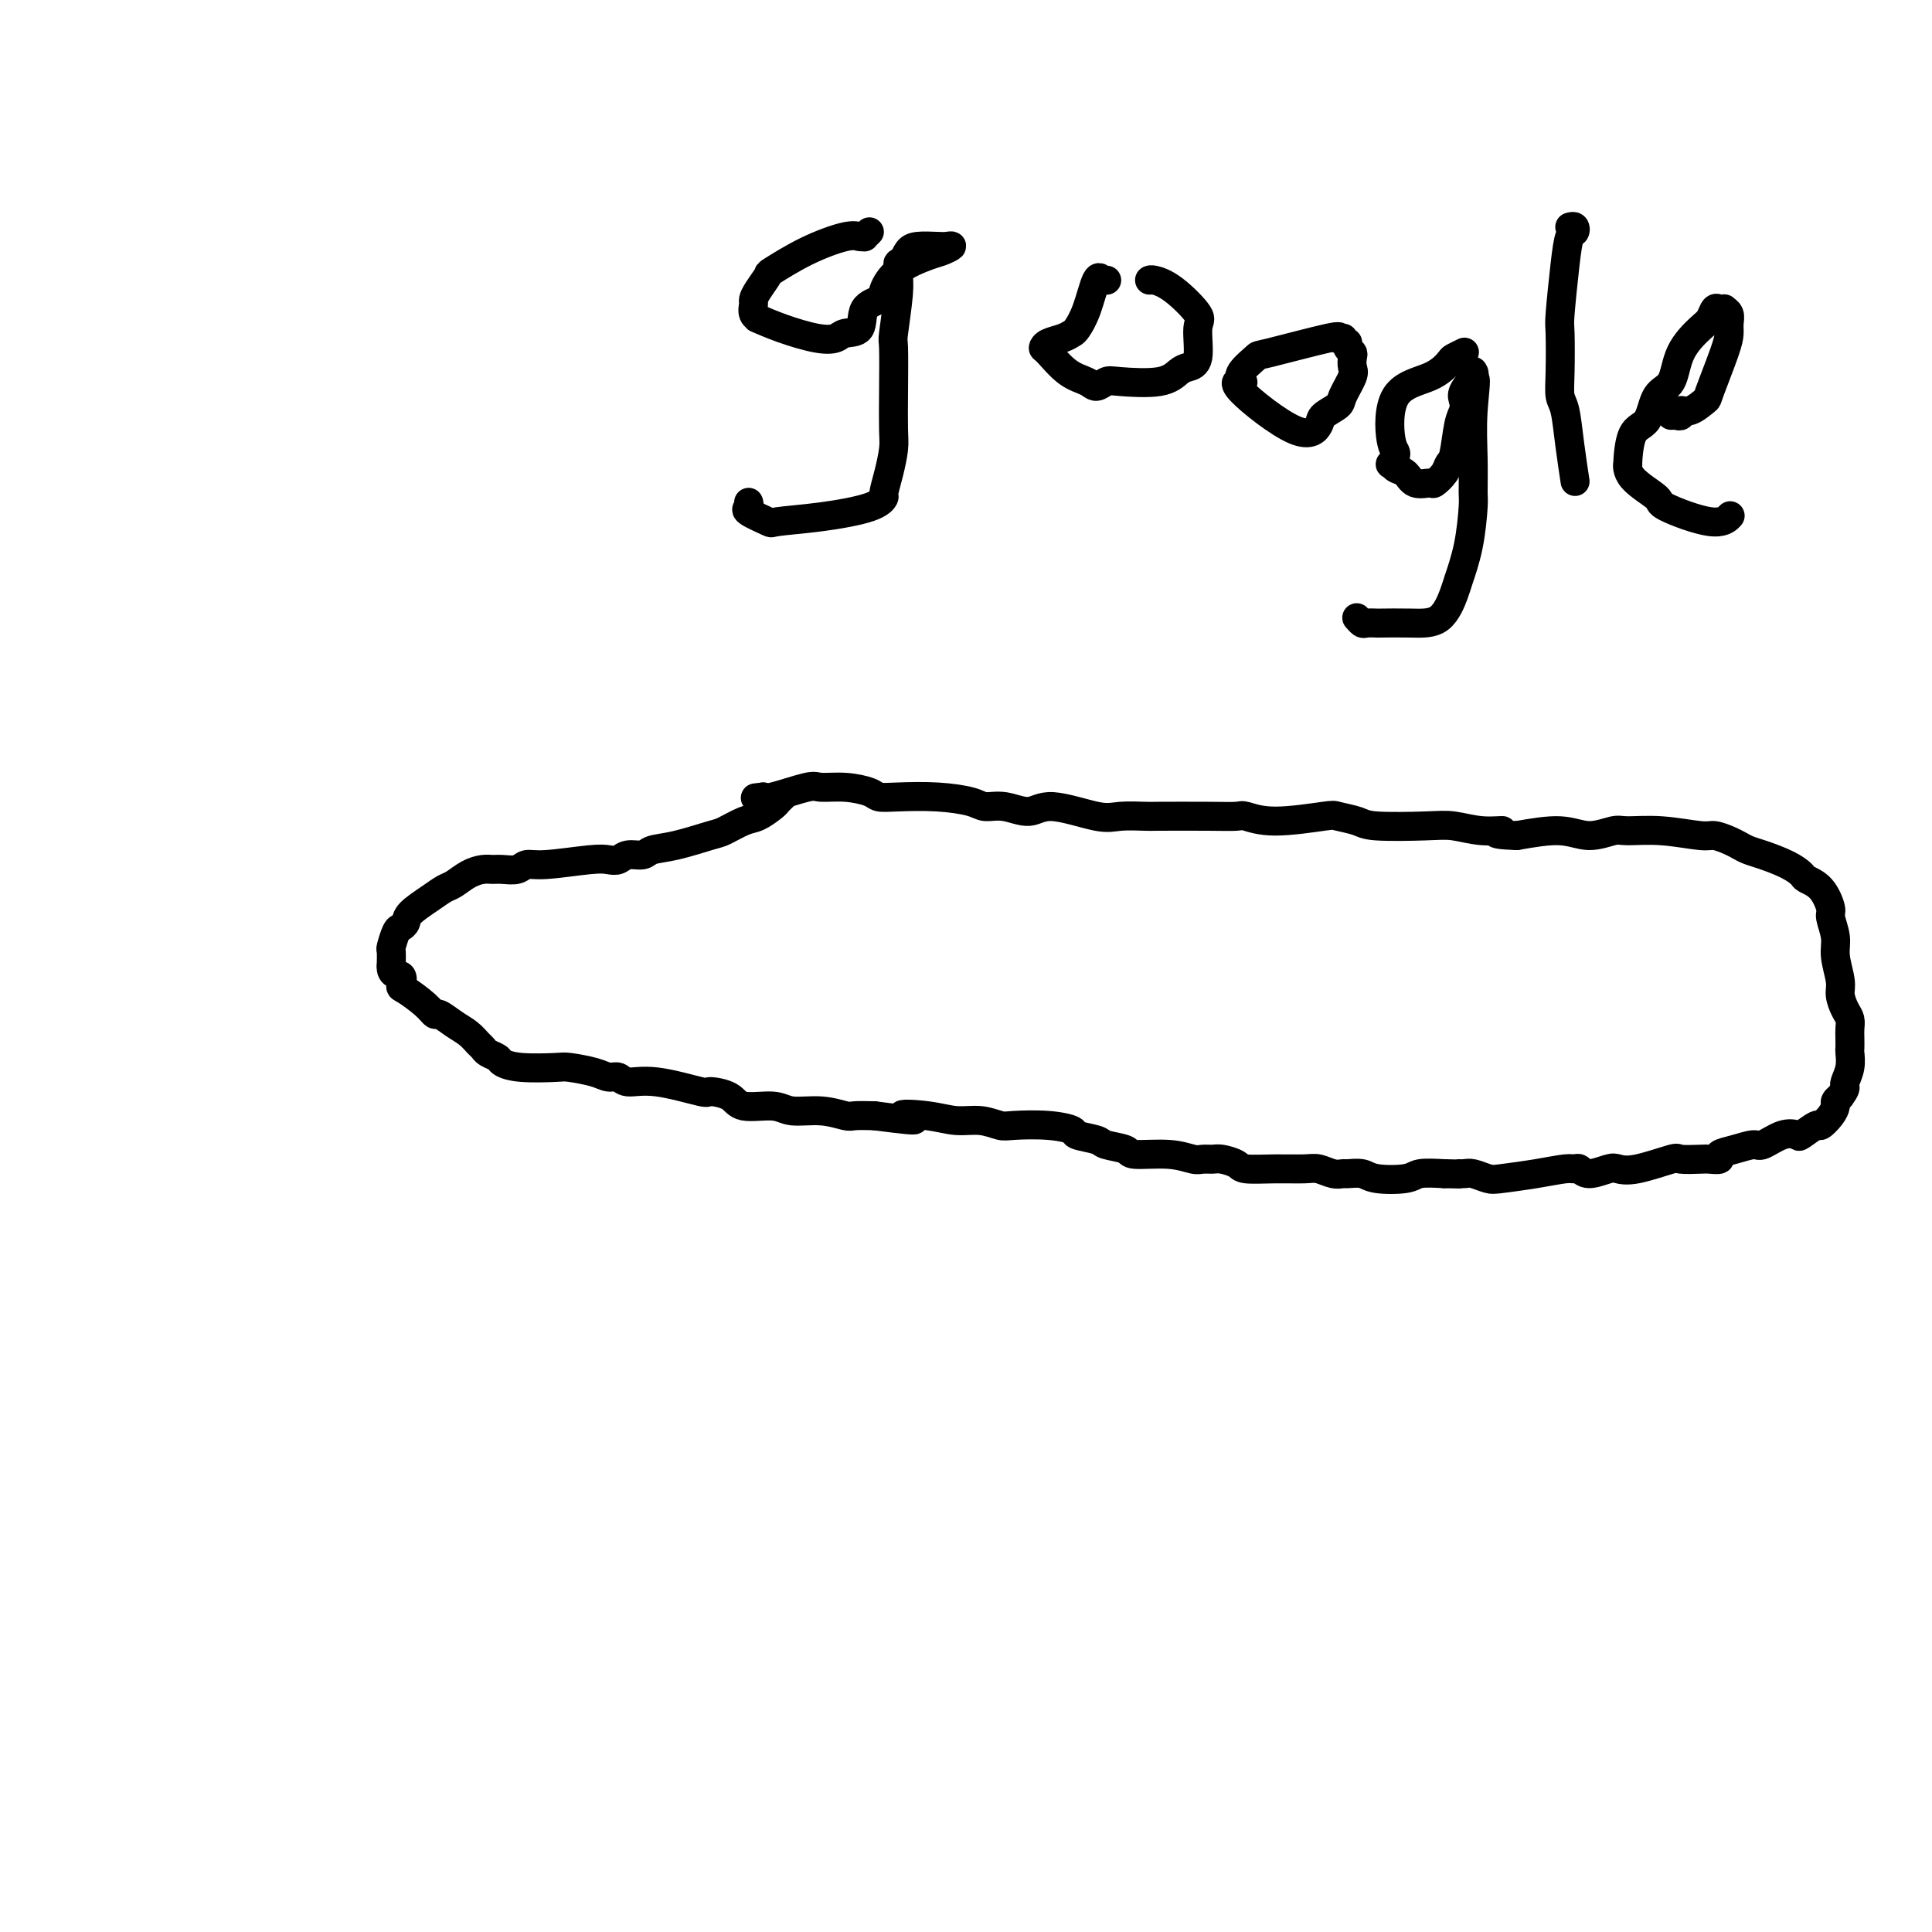
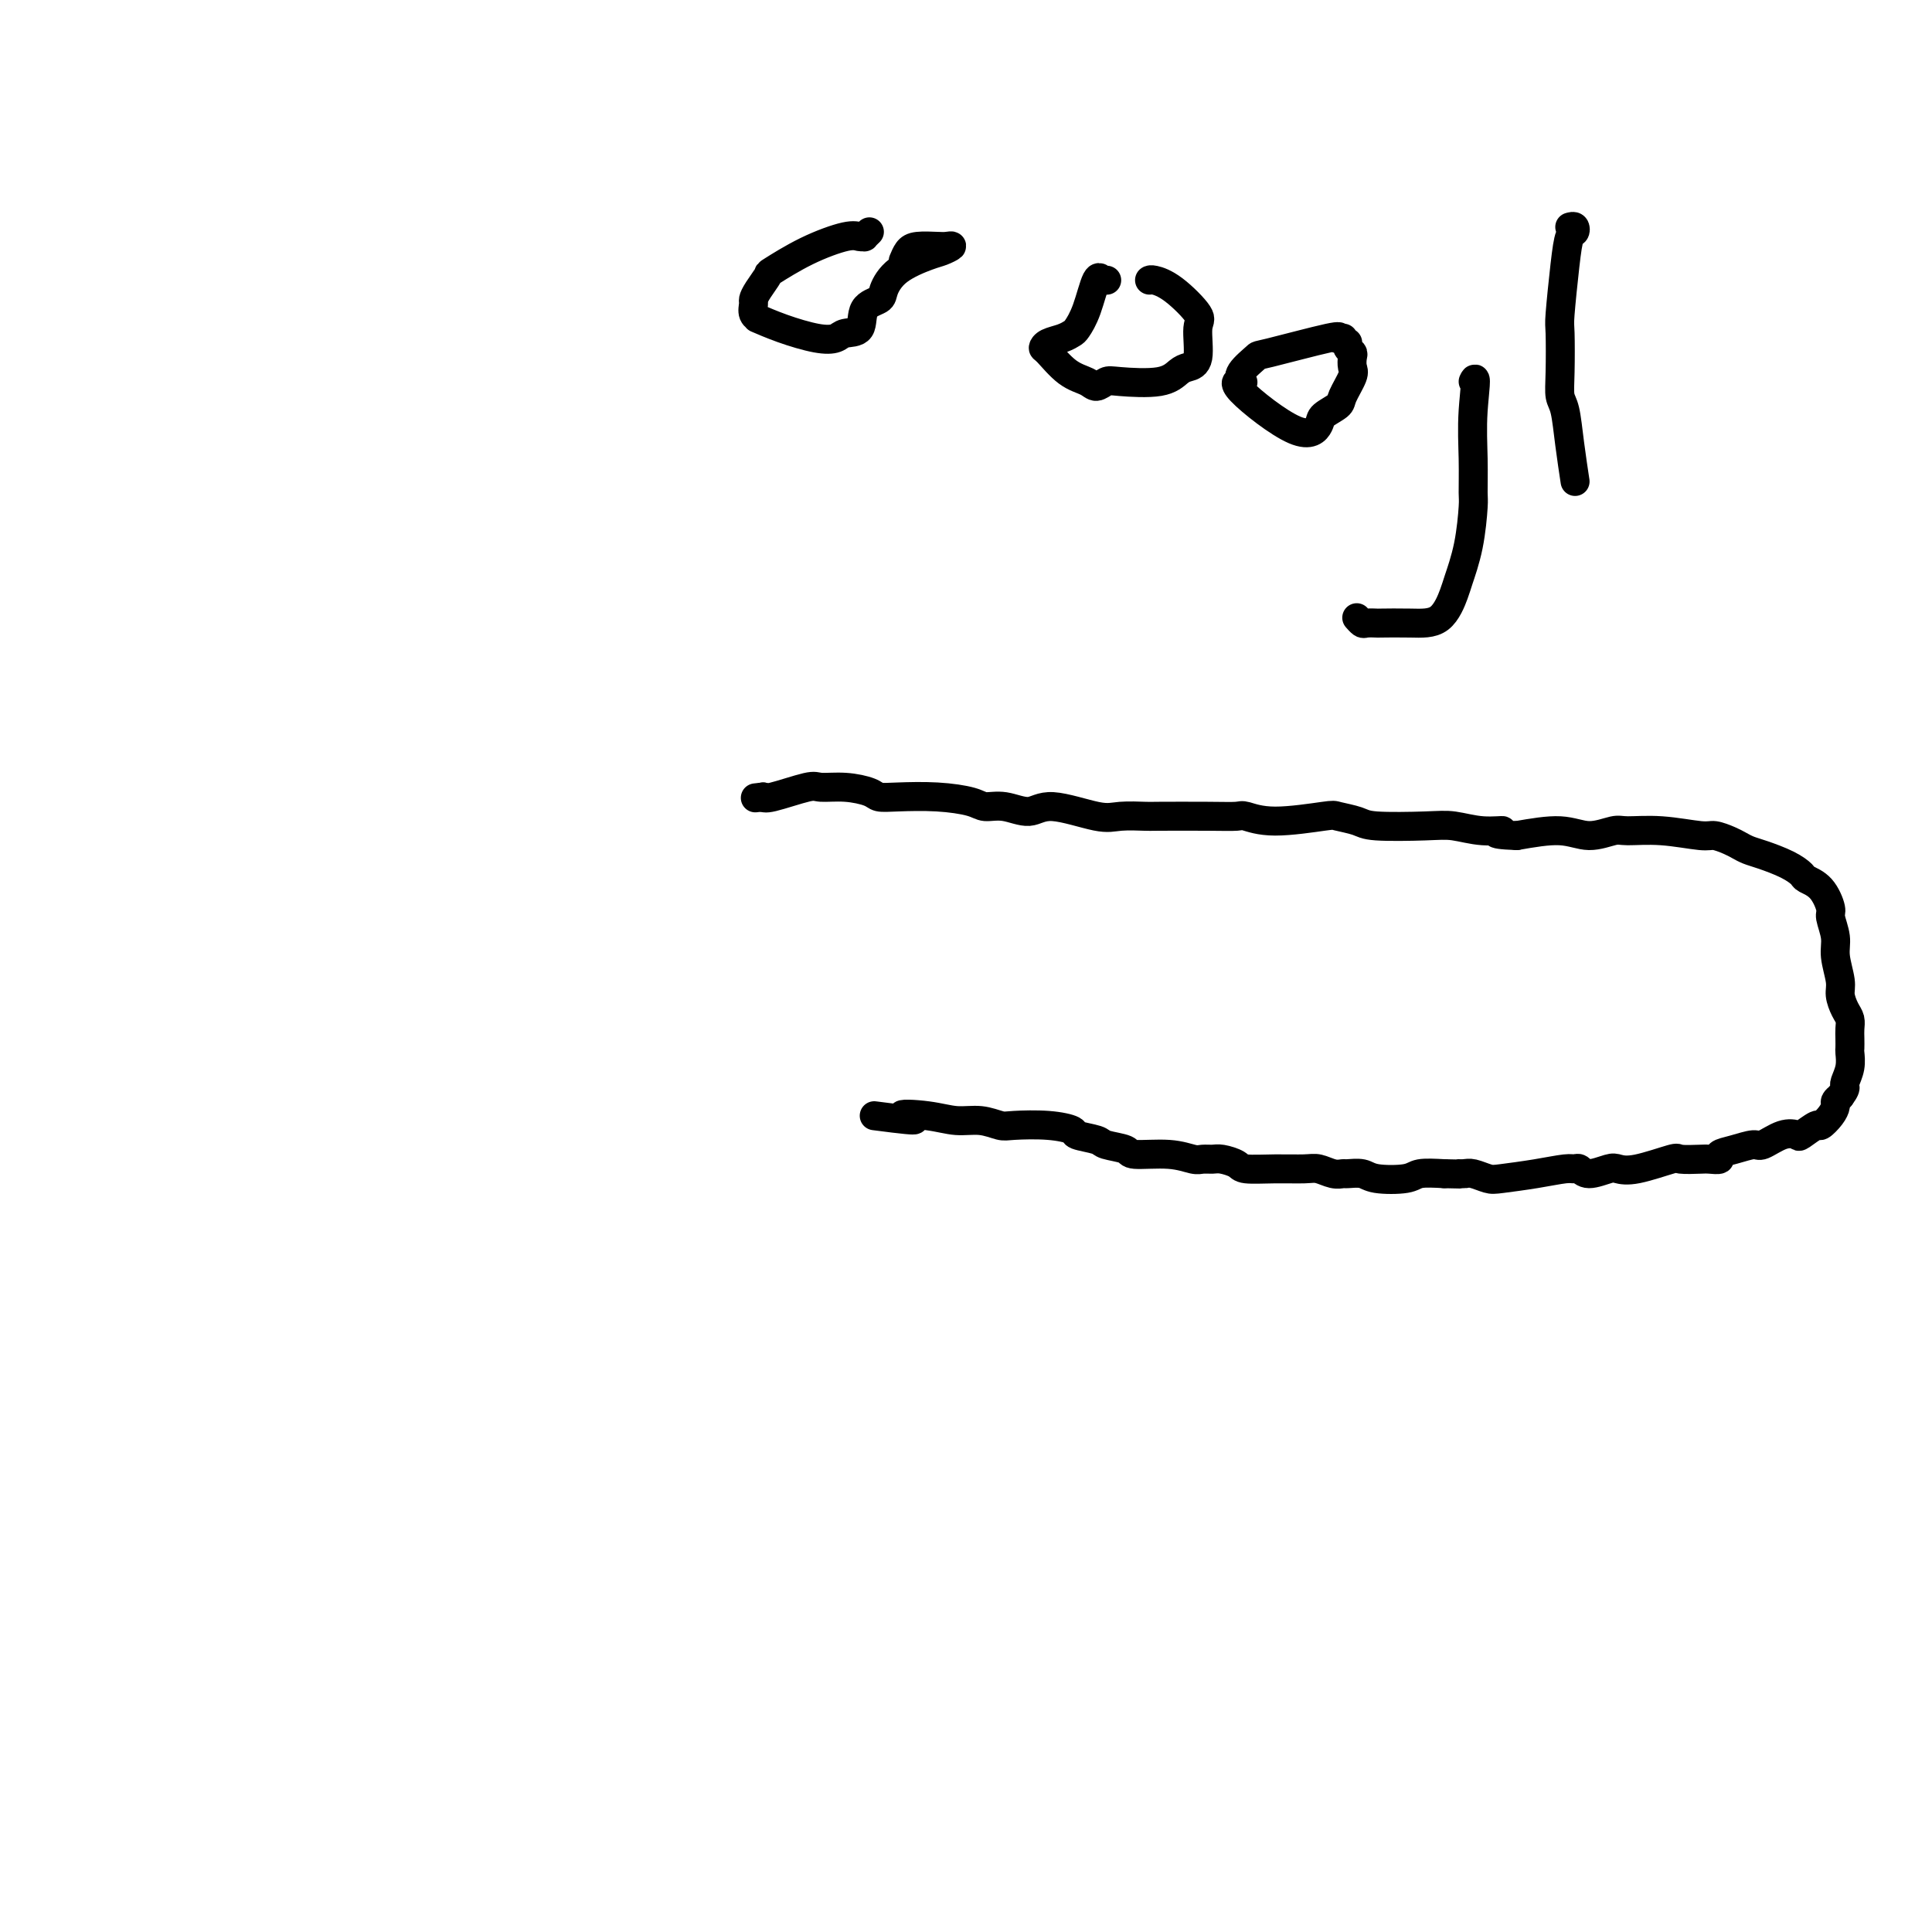
<svg xmlns="http://www.w3.org/2000/svg" viewBox="0 0 400 400" version="1.1">
  <g fill="none" stroke="#000000" stroke-width="6" stroke-linecap="round" stroke-linejoin="round">
-     <path d="M162,165c0.103,-0.098 0.206,-0.196 0,0c-0.206,0.196 -0.720,0.687 -1,1c-0.280,0.313 -0.325,0.450 -1,1c-0.675,0.550 -1.978,1.513 -3,2c-1.022,0.487 -1.762,0.497 -3,1c-1.238,0.503 -2.974,1.498 -4,2c-1.026,0.502 -1.342,0.512 -3,1c-1.658,0.488 -4.657,1.455 -7,2c-2.343,0.545 -4.031,0.668 -5,1c-0.969,0.332 -1.219,0.872 -2,1c-0.781,0.128 -2.092,-0.158 -3,0c-0.908,0.158 -1.412,0.759 -2,1c-0.588,0.241 -1.259,0.121 -2,0c-0.741,-0.121 -1.553,-0.243 -4,0c-2.447,0.243 -6.528,0.850 -9,1c-2.472,0.150 -3.333,-0.156 -4,0c-0.667,0.156 -1.140,0.776 -2,1c-0.860,0.224 -2.107,0.053 -3,0c-0.893,-0.053 -1.432,0.013 -2,0c-0.568,-0.013 -1.165,-0.104 -2,0c-0.835,0.104 -1.909,0.401 -3,1c-1.091,0.599 -2.201,1.498 -3,2c-0.799,0.502 -1.289,0.607 -2,1c-0.711,0.393 -1.643,1.073 -3,2c-1.357,0.927 -3.138,2.102 -4,3c-0.862,0.898 -0.805,1.520 -1,2c-0.195,0.480 -0.641,0.816 -1,1c-0.359,0.184 -0.632,0.214 -1,1c-0.368,0.786 -0.830,2.327 -1,3c-0.170,0.673 -0.049,0.478 0,1c0.049,0.522 0.024,1.761 0,3" />
-     <path d="M81,200c-0.165,2.039 1.423,1.636 2,2c0.577,0.364 0.142,1.493 0,2c-0.142,0.507 0.009,0.390 1,1c0.991,0.610 2.821,1.945 4,3c1.179,1.055 1.706,1.831 2,2c0.294,0.169 0.355,-0.267 1,0c0.645,0.267 1.873,1.237 3,2c1.127,0.763 2.151,1.318 3,2c0.849,0.682 1.521,1.492 2,2c0.479,0.508 0.764,0.714 1,1c0.236,0.286 0.424,0.651 1,1c0.576,0.349 1.541,0.681 2,1c0.459,0.319 0.412,0.624 1,1c0.588,0.376 1.809,0.823 4,1c2.191,0.177 5.350,0.085 7,0c1.650,-0.085 1.791,-0.162 3,0c1.209,0.162 3.487,0.563 5,1c1.513,0.437 2.263,0.909 3,1c0.737,0.091 1.462,-0.200 2,0c0.538,0.200 0.890,0.893 2,1c1.110,0.107 2.979,-0.370 6,0c3.021,0.370 7.193,1.586 9,2c1.807,0.414 1.247,0.024 2,0c0.753,-0.024 2.818,0.318 4,1c1.182,0.682 1.479,1.703 3,2c1.521,0.297 4.265,-0.131 6,0c1.735,0.131 2.462,0.820 4,1c1.538,0.180 3.886,-0.148 6,0c2.114,0.148 3.992,0.770 5,1c1.008,0.230 1.145,0.066 2,0c0.855,-0.066 2.427,-0.033 4,0" />
    <path d="M181,231c13.047,1.719 7.166,0.517 6,0c-1.166,-0.517 2.383,-0.349 5,0c2.617,0.349 4.302,0.877 6,1c1.698,0.123 3.409,-0.160 5,0c1.591,0.160 3.064,0.764 4,1c0.936,0.236 1.337,0.105 3,0c1.663,-0.105 4.589,-0.183 7,0c2.411,0.183 4.307,0.626 5,1c0.693,0.374 0.184,0.679 1,1c0.816,0.321 2.958,0.659 4,1c1.042,0.341 0.982,0.683 2,1c1.018,0.317 3.112,0.607 4,1c0.888,0.393 0.570,0.890 2,1c1.430,0.110 4.608,-0.167 7,0c2.392,0.167 3.996,0.780 5,1c1.004,0.220 1.407,0.049 2,0c0.593,-0.049 1.378,0.025 2,0c0.622,-0.025 1.083,-0.150 2,0c0.917,0.150 2.289,0.575 3,1c0.711,0.425 0.760,0.850 2,1c1.240,0.150 3.670,0.026 6,0c2.330,-0.026 4.559,0.046 6,0c1.441,-0.046 2.095,-0.209 3,0c0.905,0.209 2.063,0.792 3,1c0.937,0.208 1.655,0.043 2,0c0.345,-0.043 0.317,0.037 1,0c0.683,-0.037 2.078,-0.192 3,0c0.922,0.192 1.371,0.732 3,1c1.629,0.268 4.439,0.264 6,0c1.561,-0.264 1.875,-0.790 3,-1c1.125,-0.210 3.063,-0.105 5,0" />
    <path d="M299,243c6.055,0.151 3.691,0.027 3,0c-0.691,-0.027 0.291,0.043 1,0c0.709,-0.043 1.146,-0.197 2,0c0.854,0.197 2.127,0.747 3,1c0.873,0.253 1.347,0.210 3,0c1.653,-0.210 4.485,-0.587 7,-1c2.515,-0.413 4.712,-0.860 6,-1c1.288,-0.140 1.667,0.029 2,0c0.333,-0.029 0.619,-0.254 1,0c0.381,0.254 0.856,0.989 2,1c1.144,0.011 2.958,-0.701 4,-1c1.042,-0.299 1.312,-0.185 2,0c0.688,0.185 1.794,0.442 4,0c2.206,-0.442 5.513,-1.582 7,-2c1.487,-0.418 1.153,-0.115 2,0c0.847,0.115 2.876,0.042 4,0c1.124,-0.042 1.345,-0.054 2,0c0.655,0.054 1.745,0.174 2,0c0.255,-0.174 -0.326,-0.643 0,-1c0.326,-0.357 1.559,-0.604 3,-1c1.441,-0.396 3.091,-0.941 4,-1c0.909,-0.059 1.077,0.369 2,0c0.923,-0.369 2.599,-1.533 4,-2c1.401,-0.467 2.525,-0.236 3,0c0.475,0.236 0.299,0.477 1,0c0.701,-0.477 2.278,-1.672 3,-2c0.722,-0.328 0.588,0.210 1,0c0.412,-0.210 1.368,-1.170 2,-2c0.632,-0.830 0.939,-1.531 1,-2c0.061,-0.469 -0.126,-0.705 0,-1c0.126,-0.295 0.563,-0.647 1,-1" />
    <path d="M381,227c1.016,-1.357 1.057,-1.749 1,-2c-0.057,-0.251 -0.211,-0.360 0,-1c0.211,-0.640 0.788,-1.809 1,-3c0.212,-1.191 0.057,-2.402 0,-3c-0.057,-0.598 -0.018,-0.582 0,-1c0.018,-0.418 0.015,-1.270 0,-2c-0.015,-0.730 -0.041,-1.337 0,-2c0.041,-0.663 0.151,-1.381 0,-2c-0.151,-0.619 -0.561,-1.140 -1,-2c-0.439,-0.860 -0.906,-2.059 -1,-3c-0.094,-0.941 0.186,-1.626 0,-3c-0.186,-1.374 -0.839,-3.439 -1,-5c-0.161,-1.561 0.170,-2.618 0,-4c-0.170,-1.382 -0.842,-3.091 -1,-4c-0.158,-0.909 0.200,-1.020 0,-2c-0.200,-0.980 -0.956,-2.830 -2,-4c-1.044,-1.170 -2.377,-1.661 -3,-2c-0.623,-0.339 -0.537,-0.525 -1,-1c-0.463,-0.475 -1.474,-1.240 -3,-2c-1.526,-0.760 -3.568,-1.514 -5,-2c-1.432,-0.486 -2.255,-0.704 -3,-1c-0.745,-0.296 -1.410,-0.672 -2,-1c-0.590,-0.328 -1.103,-0.609 -2,-1c-0.897,-0.391 -2.177,-0.891 -3,-1c-0.823,-0.109 -1.188,0.172 -3,0c-1.812,-0.172 -5.072,-0.797 -8,-1c-2.928,-0.203 -5.525,0.015 -7,0c-1.475,-0.015 -1.828,-0.262 -3,0c-1.172,0.262 -3.162,1.032 -5,1c-1.838,-0.032 -3.525,-0.866 -6,-1c-2.475,-0.134 -5.737,0.433 -9,1" />
    <path d="M314,173c-6.862,-0.243 -3.516,-0.849 -3,-1c0.516,-0.151 -1.799,0.153 -4,0c-2.201,-0.153 -4.289,-0.762 -6,-1c-1.711,-0.238 -3.046,-0.103 -6,0c-2.954,0.103 -7.527,0.176 -10,0c-2.473,-0.176 -2.845,-0.601 -4,-1c-1.155,-0.399 -3.094,-0.772 -4,-1c-0.906,-0.228 -0.777,-0.310 -3,0c-2.223,0.310 -6.796,1.011 -10,1c-3.204,-0.011 -5.040,-0.735 -6,-1c-0.960,-0.265 -1.044,-0.072 -2,0c-0.956,0.072 -2.785,0.022 -6,0c-3.215,-0.022 -7.816,-0.015 -10,0c-2.184,0.015 -1.951,0.037 -3,0c-1.049,-0.037 -3.378,-0.133 -5,0c-1.622,0.133 -2.535,0.495 -5,0c-2.465,-0.495 -6.481,-1.848 -9,-2c-2.519,-0.152 -3.542,0.898 -5,1c-1.458,0.102 -3.352,-0.743 -5,-1c-1.648,-0.257 -3.051,0.076 -4,0c-0.949,-0.076 -1.445,-0.559 -3,-1c-1.555,-0.441 -4.168,-0.840 -7,-1c-2.832,-0.160 -5.883,-0.081 -8,0c-2.117,0.081 -3.300,0.163 -4,0c-0.700,-0.163 -0.916,-0.572 -2,-1c-1.084,-0.428 -3.037,-0.875 -5,-1c-1.963,-0.125 -3.938,0.071 -5,0c-1.062,-0.071 -1.213,-0.411 -3,0c-1.787,0.411 -5.212,1.572 -7,2c-1.788,0.428 -1.939,0.122 -2,0c-0.061,-0.122 -0.030,-0.061 0,0" />
    <path d="M158,165c-2.833,0.333 -1.417,0.167 0,0" />
    <path d="M180,48c-0.442,0.427 -0.884,0.854 -1,1c-0.116,0.146 0.094,0.012 0,0c-0.094,-0.012 -0.493,0.099 -1,0c-0.507,-0.099 -1.123,-0.410 -3,0c-1.877,0.410 -5.014,1.539 -8,3c-2.986,1.461 -5.819,3.255 -7,4c-1.181,0.745 -0.710,0.441 -1,1c-0.290,0.559 -1.341,1.982 -2,3c-0.659,1.018 -0.926,1.630 -1,2c-0.074,0.370 0.046,0.497 0,1c-0.046,0.503 -0.256,1.382 0,2c0.256,0.618 0.979,0.976 1,1c0.021,0.024 -0.659,-0.284 0,0c0.659,0.284 2.657,1.162 5,2c2.343,0.838 5.031,1.637 7,2c1.969,0.363 3.218,0.291 4,0c0.782,-0.291 1.098,-0.800 2,-1c0.902,-0.200 2.391,-0.090 3,-1c0.609,-0.910 0.337,-2.839 1,-4c0.663,-1.161 2.260,-1.554 3,-2c0.740,-0.446 0.623,-0.946 1,-2c0.377,-1.054 1.247,-2.661 3,-4c1.753,-1.339 4.389,-2.411 6,-3c1.611,-0.589 2.198,-0.694 3,-1c0.802,-0.306 1.820,-0.812 2,-1c0.180,-0.188 -0.477,-0.059 -1,0c-0.523,0.059 -0.914,0.047 -2,0c-1.086,-0.047 -2.869,-0.128 -4,0c-1.131,0.128 -1.609,0.465 -2,1c-0.391,0.535 -0.696,1.267 -1,2" />
-     <path d="M187,54c-1.460,0.446 -1.109,0.561 -1,1c0.109,0.439 -0.023,1.202 0,2c0.023,0.798 0.202,1.631 0,4c-0.202,2.369 -0.786,6.274 -1,8c-0.214,1.726 -0.060,1.272 0,3c0.060,1.728 0.026,5.636 0,9c-0.026,3.364 -0.045,6.182 0,8c0.045,1.818 0.152,2.637 0,4c-0.152,1.363 -0.563,3.272 -1,5c-0.437,1.728 -0.899,3.275 -1,4c-0.101,0.725 0.159,0.627 0,1c-0.159,0.373 -0.737,1.218 -3,2c-2.263,0.782 -6.210,1.503 -10,2c-3.790,0.497 -7.422,0.770 -9,1c-1.578,0.230 -1.102,0.415 -2,0c-0.898,-0.415 -3.168,-1.431 -4,-2c-0.832,-0.569 -0.224,-0.692 0,-1c0.224,-0.308 0.064,-0.802 0,-1c-0.064,-0.198 -0.032,-0.099 0,0" />
    <path d="M229,58c0.118,0.011 0.236,0.022 0,0c-0.236,-0.022 -0.827,-0.076 -1,0c-0.173,0.076 0.070,0.282 0,0c-0.070,-0.282 -0.454,-1.053 -1,0c-0.546,1.053 -1.253,3.931 -2,6c-0.747,2.069 -1.535,3.329 -2,4c-0.465,0.671 -0.607,0.754 -1,1c-0.393,0.246 -1.036,0.654 -2,1c-0.964,0.346 -2.249,0.631 -3,1c-0.751,0.369 -0.970,0.822 -1,1c-0.030,0.178 0.128,0.083 1,1c0.872,0.917 2.458,2.848 4,4c1.542,1.152 3.038,1.526 4,2c0.962,0.474 1.388,1.049 2,1c0.612,-0.049 1.409,-0.720 2,-1c0.591,-0.280 0.975,-0.168 3,0c2.025,0.168 5.690,0.392 8,0c2.310,-0.392 3.264,-1.400 4,-2c0.736,-0.600 1.254,-0.790 2,-1c0.746,-0.210 1.720,-0.438 2,-2c0.280,-1.562 -0.135,-4.457 0,-6c0.135,-1.543 0.821,-1.734 0,-3c-0.821,-1.266 -3.148,-3.607 -5,-5c-1.852,-1.393 -3.228,-1.837 -4,-2c-0.772,-0.163 -0.939,-0.044 -1,0c-0.061,0.044 -0.018,0.013 0,0c0.018,-0.013 0.009,-0.006 0,0" />
    <path d="M278,70c0.105,0.006 0.209,0.013 0,0c-0.209,-0.013 -0.733,-0.044 -1,0c-0.267,0.044 -0.279,0.165 0,0c0.279,-0.165 0.848,-0.615 -2,0c-2.848,0.615 -9.114,2.294 -12,3c-2.886,0.706 -2.391,0.437 -3,1c-0.609,0.563 -2.323,1.957 -3,3c-0.677,1.043 -0.318,1.734 0,2c0.318,0.266 0.594,0.108 0,0c-0.594,-0.108 -2.057,-0.165 0,2c2.057,2.165 7.635,6.552 11,8c3.365,1.448 4.517,-0.042 5,-1c0.483,-0.958 0.298,-1.383 1,-2c0.702,-0.617 2.293,-1.426 3,-2c0.707,-0.574 0.530,-0.913 1,-2c0.470,-1.087 1.586,-2.921 2,-4c0.414,-1.079 0.125,-1.403 0,-2c-0.125,-0.597 -0.086,-1.466 0,-2c0.086,-0.534 0.219,-0.731 0,-1c-0.219,-0.269 -0.791,-0.608 -1,-1c-0.209,-0.392 -0.056,-0.837 0,-1c0.056,-0.163 0.015,-0.044 0,0c-0.015,0.044 -0.004,0.013 0,0c0.004,-0.013 0.002,-0.006 0,0" />
-     <path d="M303,73c-0.057,0.028 -0.115,0.055 0,0c0.115,-0.055 0.402,-0.194 0,0c-0.402,0.194 -1.492,0.721 -2,1c-0.508,0.279 -0.433,0.311 -1,1c-0.567,0.689 -1.777,2.035 -4,3c-2.223,0.965 -5.458,1.550 -7,4c-1.542,2.450 -1.392,6.765 -1,9c0.392,2.235 1.025,2.390 1,3c-0.025,0.610 -0.710,1.674 -1,2c-0.290,0.326 -0.186,-0.085 0,0c0.186,0.085 0.454,0.665 1,1c0.546,0.335 1.368,0.424 2,1c0.632,0.576 1.072,1.640 2,2c0.928,0.360 2.343,0.017 3,0c0.657,-0.017 0.557,0.291 1,0c0.443,-0.291 1.429,-1.180 2,-2c0.571,-0.820 0.728,-1.571 1,-2c0.272,-0.429 0.659,-0.536 1,-2c0.341,-1.464 0.635,-4.283 1,-6c0.365,-1.717 0.802,-2.330 1,-3c0.198,-0.670 0.158,-1.395 0,-2c-0.158,-0.605 -0.435,-1.090 0,-2c0.435,-0.910 1.581,-2.243 2,-3c0.419,-0.757 0.112,-0.936 0,-1c-0.112,-0.064 -0.030,-0.012 0,0c0.030,0.012 0.008,-0.018 0,0c-0.008,0.018 -0.002,0.082 0,0c0.002,-0.082 0.001,-0.309 0,0c-0.001,0.309 -0.000,1.155 0,2" />
    <path d="M305,79c0.928,-2.079 0.247,2.223 0,6c-0.247,3.777 -0.059,7.029 0,10c0.059,2.971 -0.011,5.660 0,7c0.011,1.340 0.101,1.329 0,3c-0.101,1.671 -0.394,5.022 -1,8c-0.606,2.978 -1.526,5.583 -2,7c-0.474,1.417 -0.503,1.648 -1,3c-0.497,1.352 -1.460,3.826 -3,5c-1.540,1.174 -3.655,1.048 -6,1c-2.345,-0.048 -4.919,-0.016 -6,0c-1.081,0.016 -0.668,0.018 -1,0c-0.332,-0.018 -1.409,-0.056 -2,0c-0.591,0.056 -0.698,0.208 -1,0c-0.302,-0.208 -0.801,-0.774 -1,-1c-0.199,-0.226 -0.100,-0.113 0,0" />
    <path d="M325,47c0.398,-0.111 0.797,-0.222 1,0c0.203,0.222 0.212,0.778 0,1c-0.212,0.222 -0.645,0.109 -1,1c-0.355,0.891 -0.632,2.784 -1,6c-0.368,3.216 -0.828,7.754 -1,10c-0.172,2.246 -0.057,2.201 0,4c0.057,1.799 0.058,5.443 0,8c-0.058,2.557 -0.173,4.028 0,5c0.173,0.972 0.634,1.446 1,3c0.366,1.554 0.637,4.188 1,7c0.363,2.812 0.818,5.804 1,7c0.182,1.196 0.091,0.598 0,0" />
-     <path d="M346,86c0.300,-0.035 0.599,-0.069 1,0c0.401,0.069 0.903,0.242 1,0c0.097,-0.242 -0.213,-0.901 0,-1c0.213,-0.099 0.947,0.360 2,0c1.053,-0.360 2.426,-1.538 3,-2c0.574,-0.462 0.351,-0.207 1,-2c0.649,-1.793 2.170,-5.633 3,-8c0.830,-2.367 0.969,-3.261 1,-4c0.031,-0.739 -0.047,-1.322 0,-2c0.047,-0.678 0.220,-1.451 0,-2c-0.220,-0.549 -0.832,-0.873 -1,-1c-0.168,-0.127 0.109,-0.058 0,0c-0.109,0.058 -0.603,0.106 -1,0c-0.397,-0.106 -0.696,-0.365 -1,0c-0.304,0.365 -0.613,1.355 -1,2c-0.387,0.645 -0.851,0.947 -2,2c-1.149,1.053 -2.984,2.858 -4,5c-1.016,2.142 -1.215,4.622 -2,6c-0.785,1.378 -2.158,1.656 -3,3c-0.842,1.344 -1.155,3.755 -2,5c-0.845,1.245 -2.221,1.325 -3,3c-0.779,1.675 -0.959,4.947 -1,6c-0.041,1.053 0.057,-0.112 0,0c-0.057,0.112 -0.271,1.501 1,3c1.271,1.499 4.026,3.109 5,4c0.974,0.891 0.168,1.064 2,2c1.832,0.936 6.301,2.637 9,3c2.699,0.363 3.628,-0.610 4,-1c0.372,-0.390 0.186,-0.195 0,0" />
  </g>
</svg>